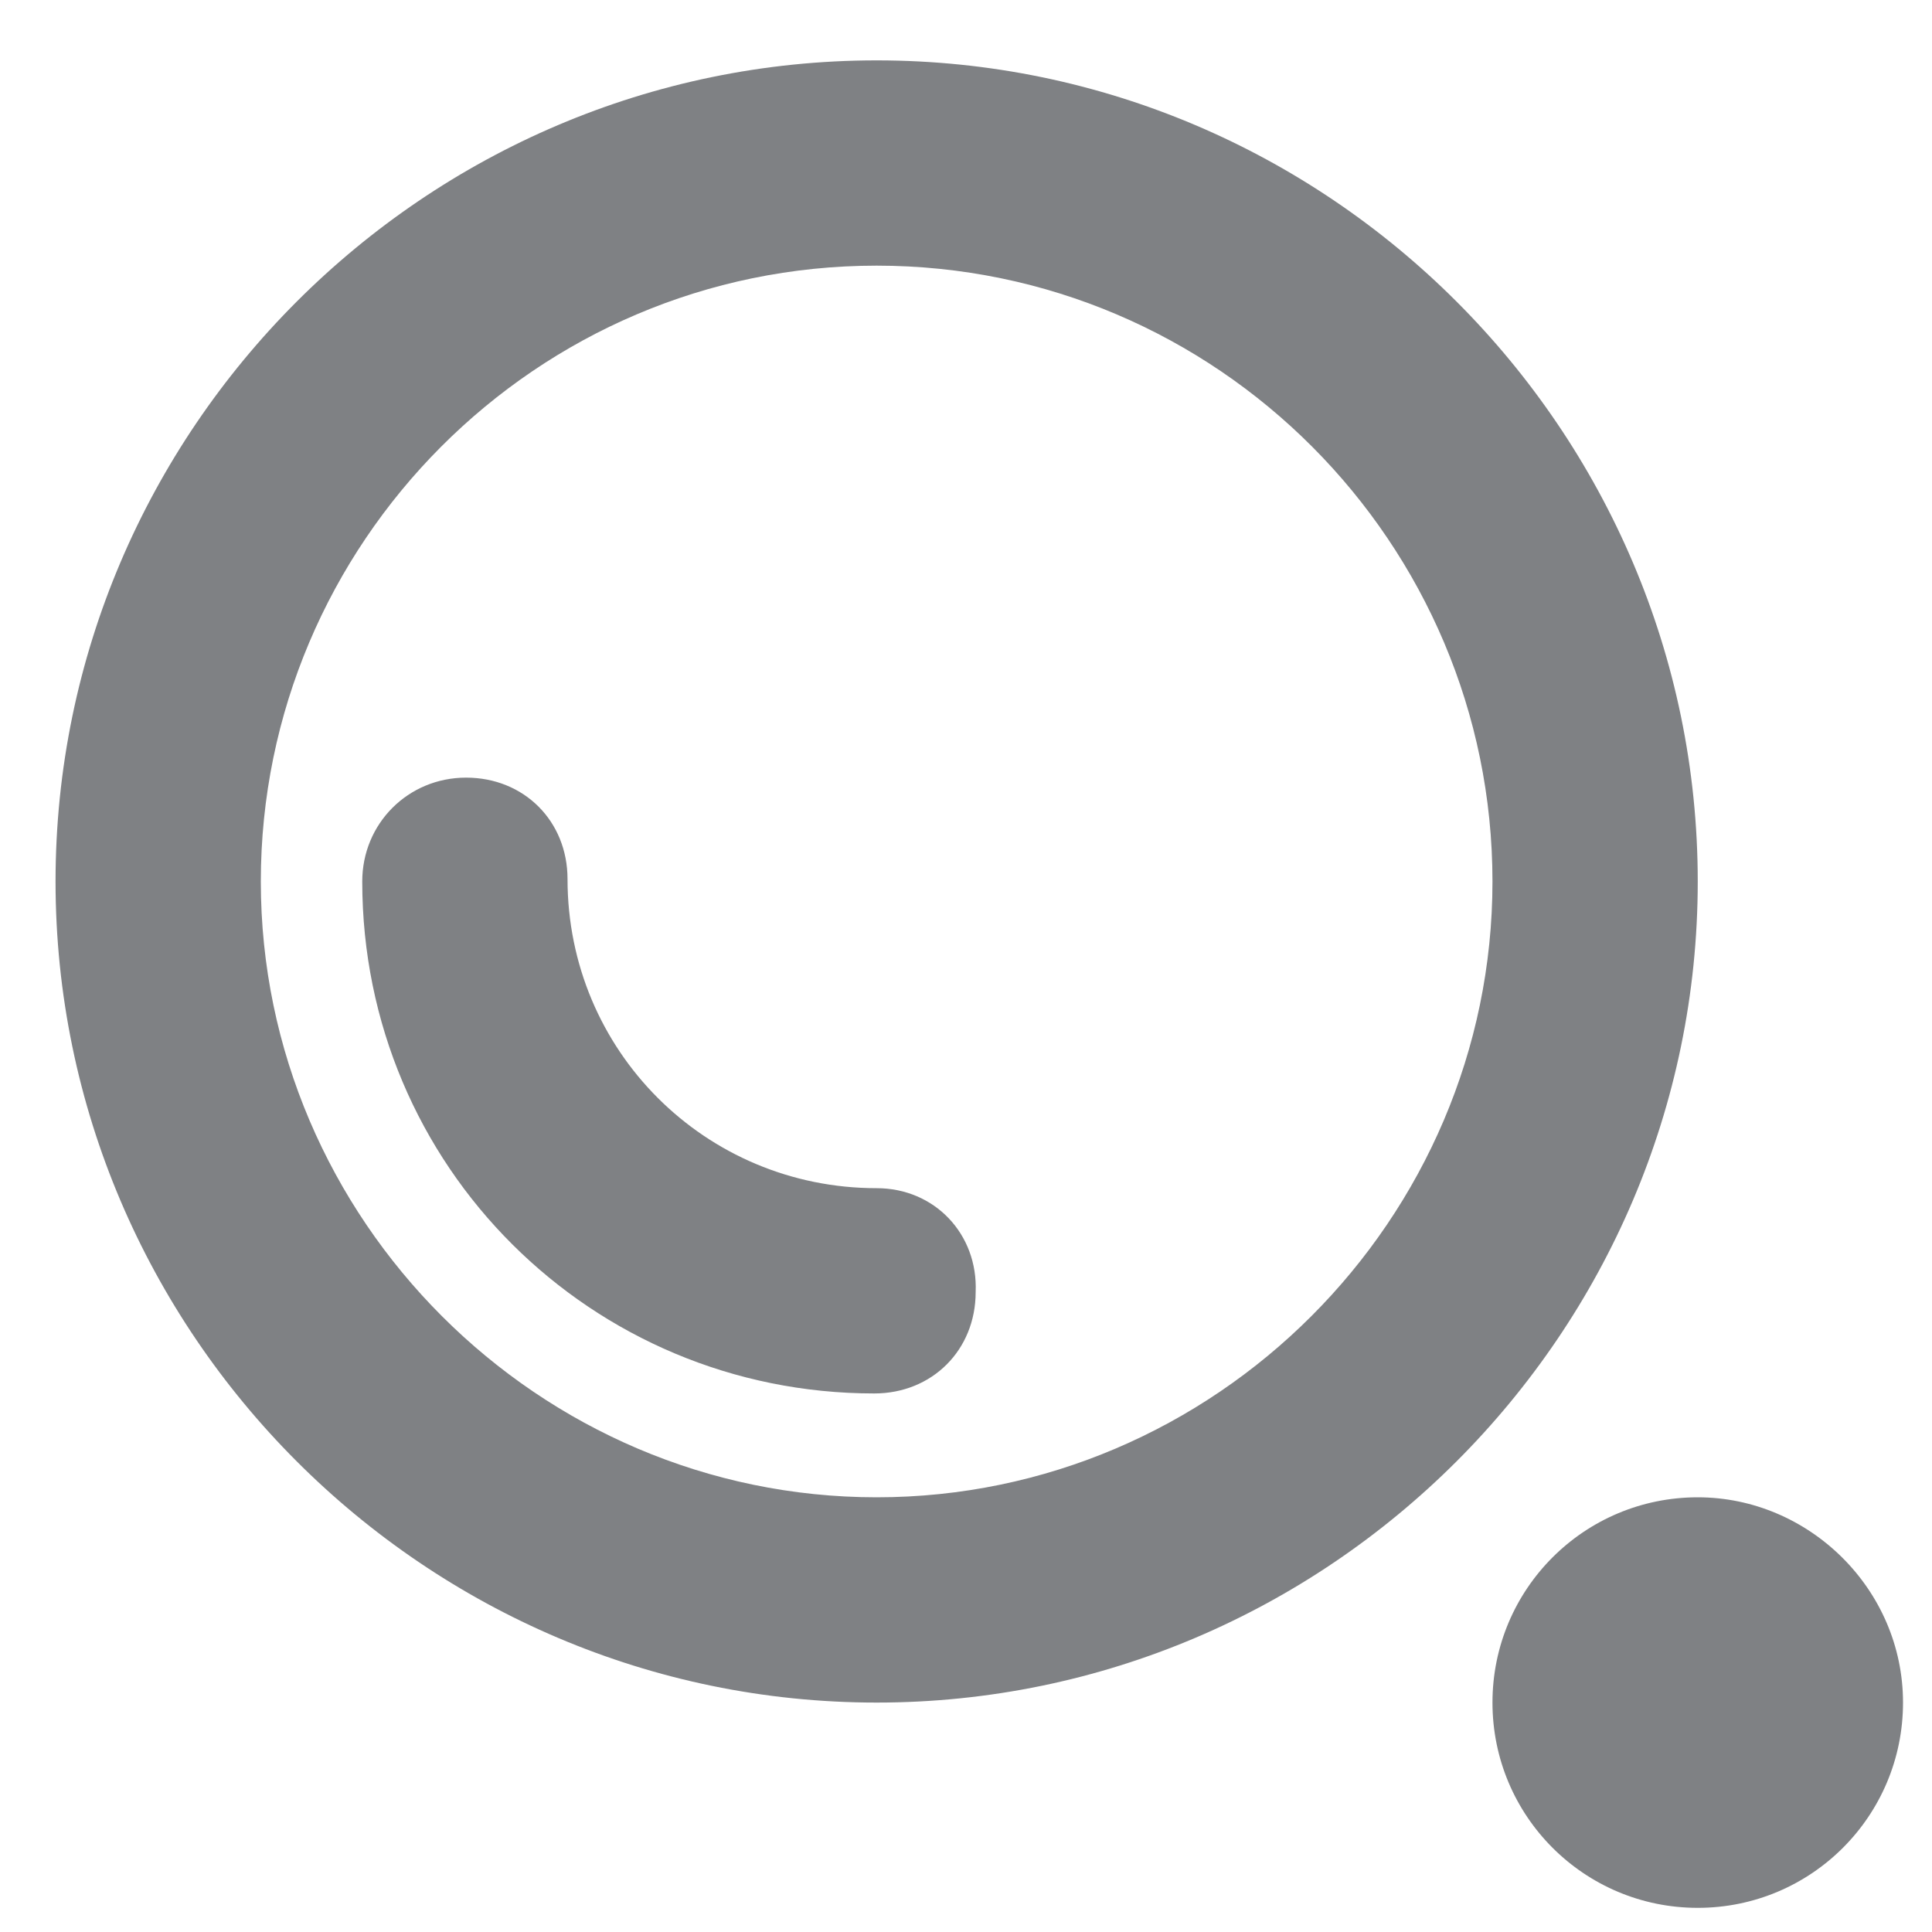
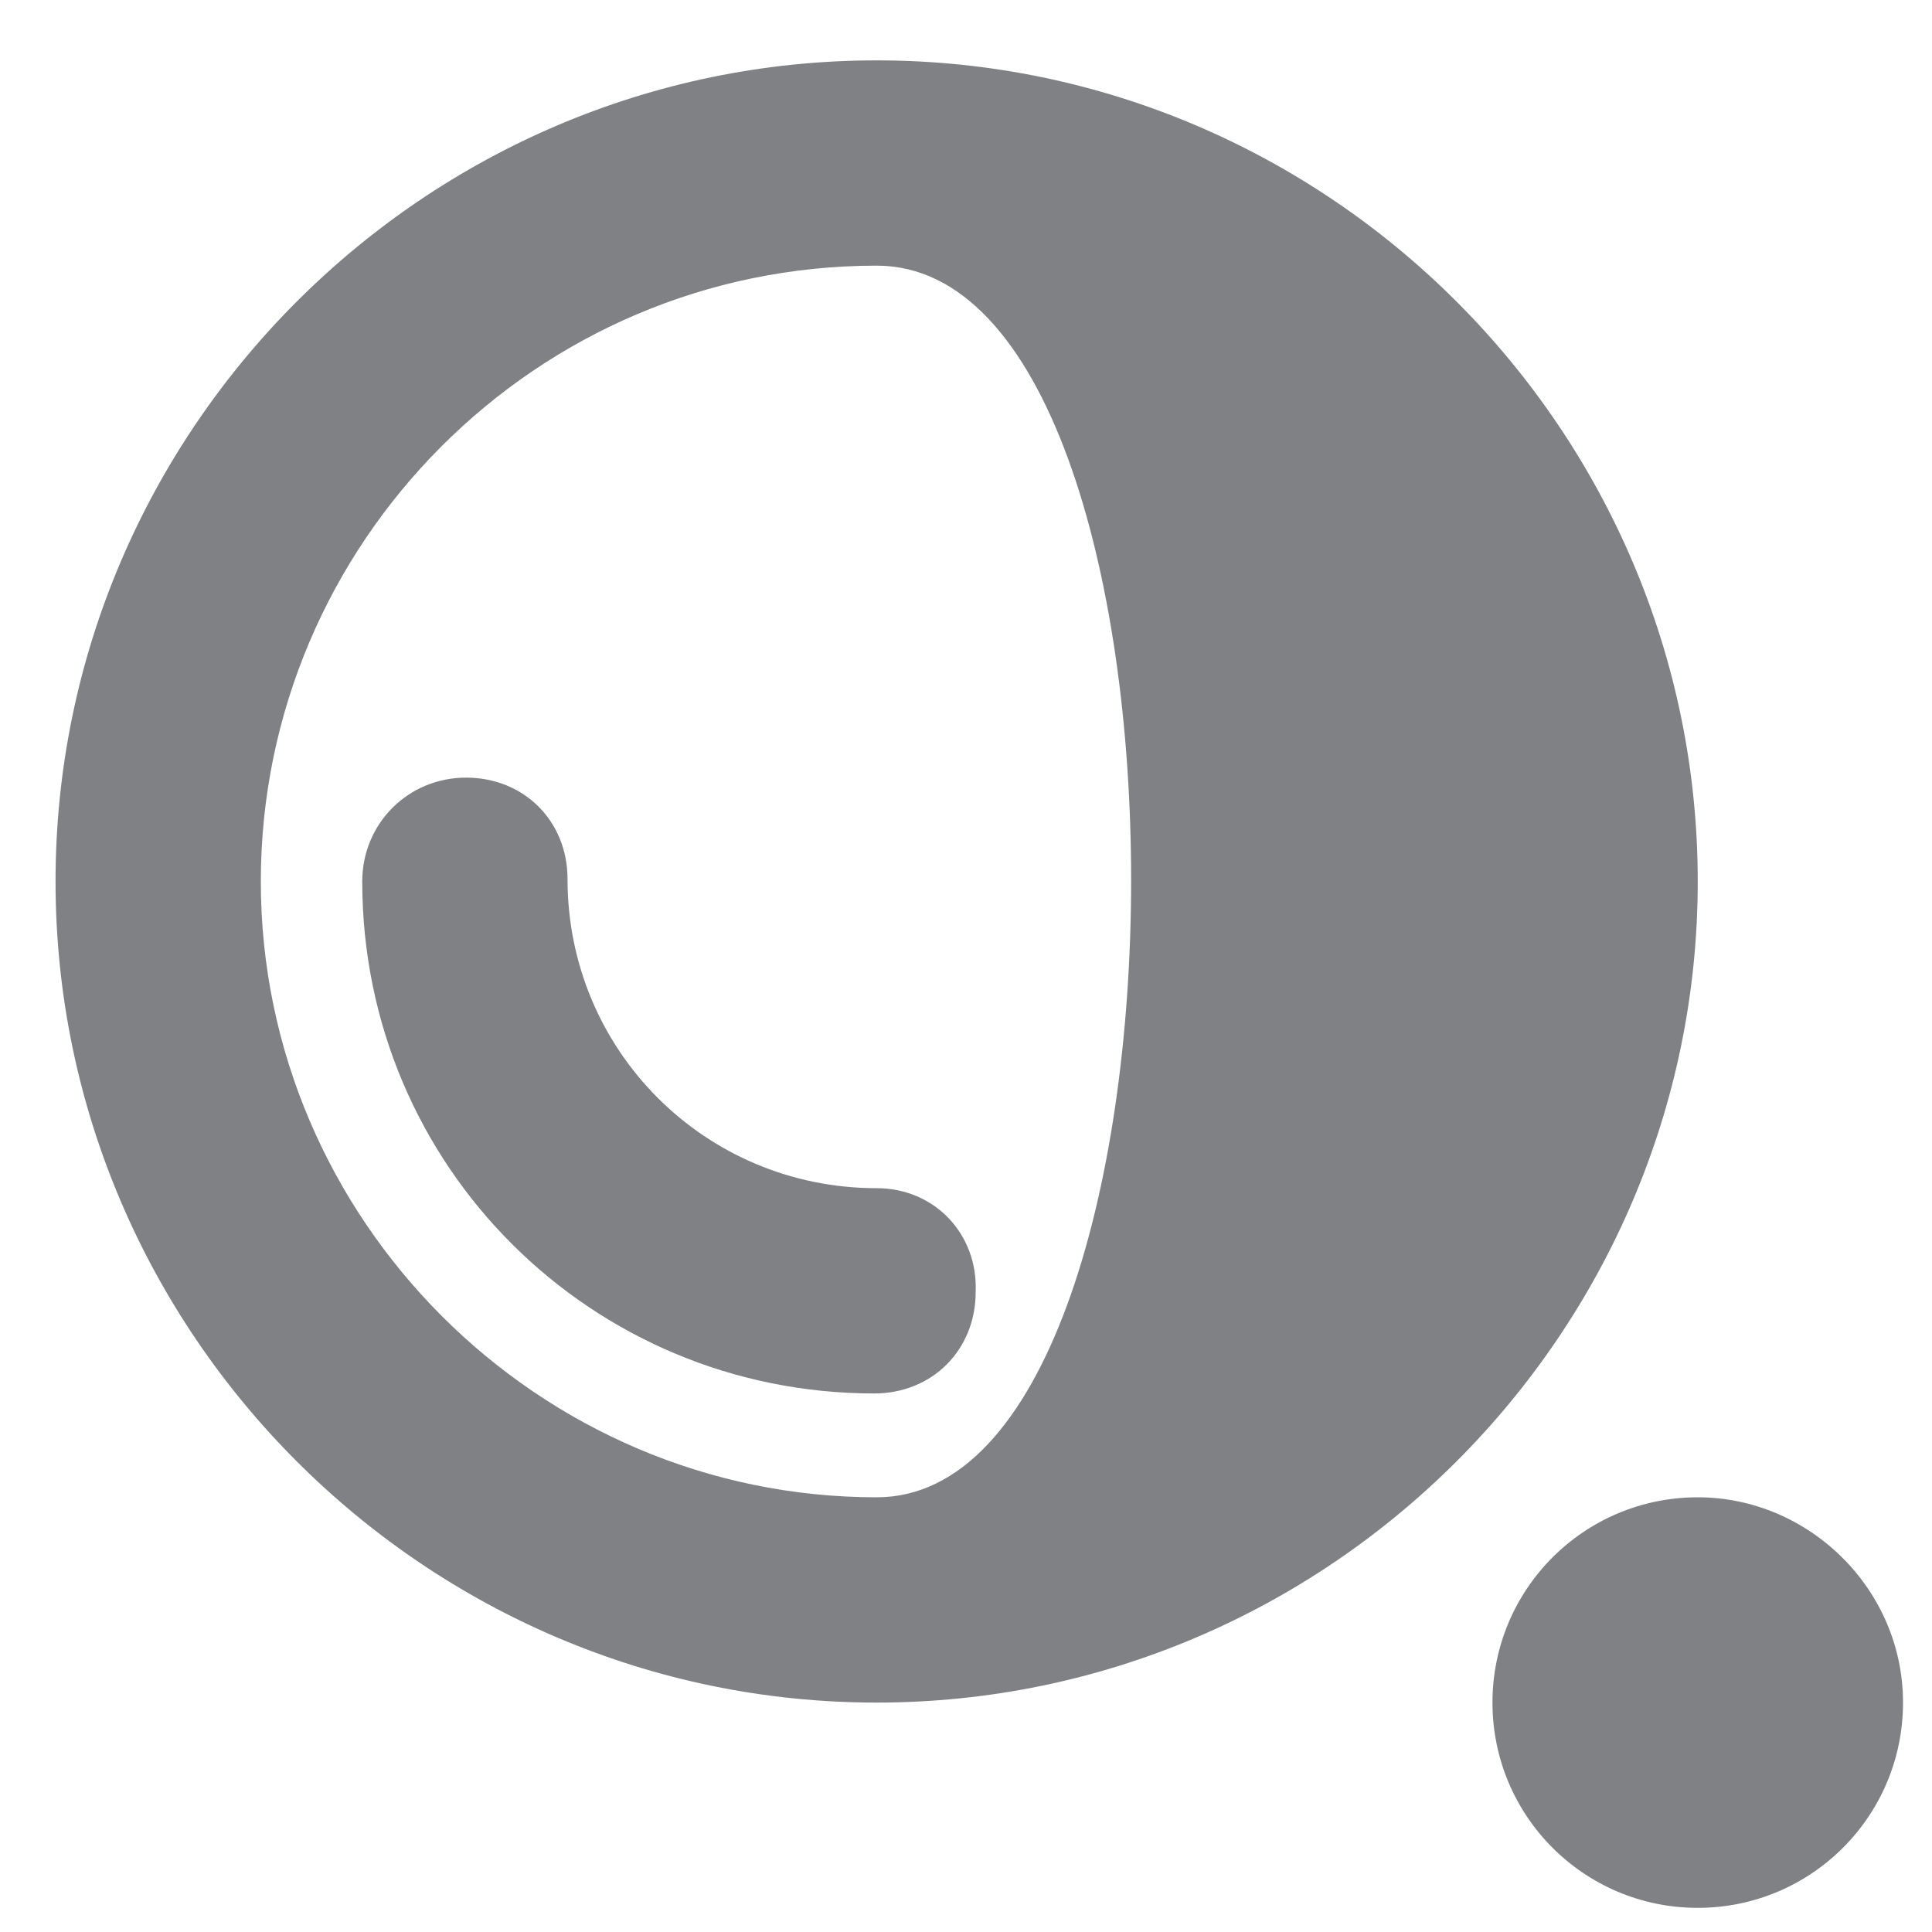
<svg xmlns="http://www.w3.org/2000/svg" xml:space="preserve" viewBox="0 0 80 80">
-   <path d="M36.3 2.5c-18.7 0-34 15.3-34 34s15.3 34 34 34 34-15.3 34-34-15.3-34-34-34m0 59.5c-14 0-25.5-11.5-25.5-25.5S22.2 11 36.3 11s25.5 11.5 25.5 25.5S50.3 62 36.3 62m0-12.8c-7.1 0-12.8-5.7-12.8-12.8 0-2.4-1.8-4.2-4.2-4.2S15 34.1 15 36.5c0 11.8 9.5 21.2 21.2 21.2 2.4 0 4.2-1.8 4.2-4.2.1-2.4-1.7-4.3-4.1-4.3m34 12.8c-4.7 0-8.5 3.8-8.5 8.5s3.8 8.5 8.5 8.5 8.5-3.8 8.5-8.5-3.9-8.5-8.5-8.5" style="fill:#7f8184" />
+   <path d="M36.3 2.5c-18.7 0-34 15.3-34 34s15.3 34 34 34 34-15.3 34-34-15.3-34-34-34m0 59.5c-14 0-25.5-11.5-25.5-25.5S22.2 11 36.3 11S50.3 62 36.3 62m0-12.8c-7.1 0-12.8-5.7-12.8-12.8 0-2.4-1.8-4.2-4.2-4.2S15 34.1 15 36.5c0 11.8 9.5 21.2 21.2 21.2 2.4 0 4.2-1.8 4.2-4.2.1-2.4-1.7-4.3-4.1-4.3m34 12.8c-4.7 0-8.5 3.8-8.5 8.5s3.8 8.5 8.5 8.5 8.5-3.8 8.5-8.5-3.9-8.5-8.5-8.5" style="fill:#7f8184" />
</svg>